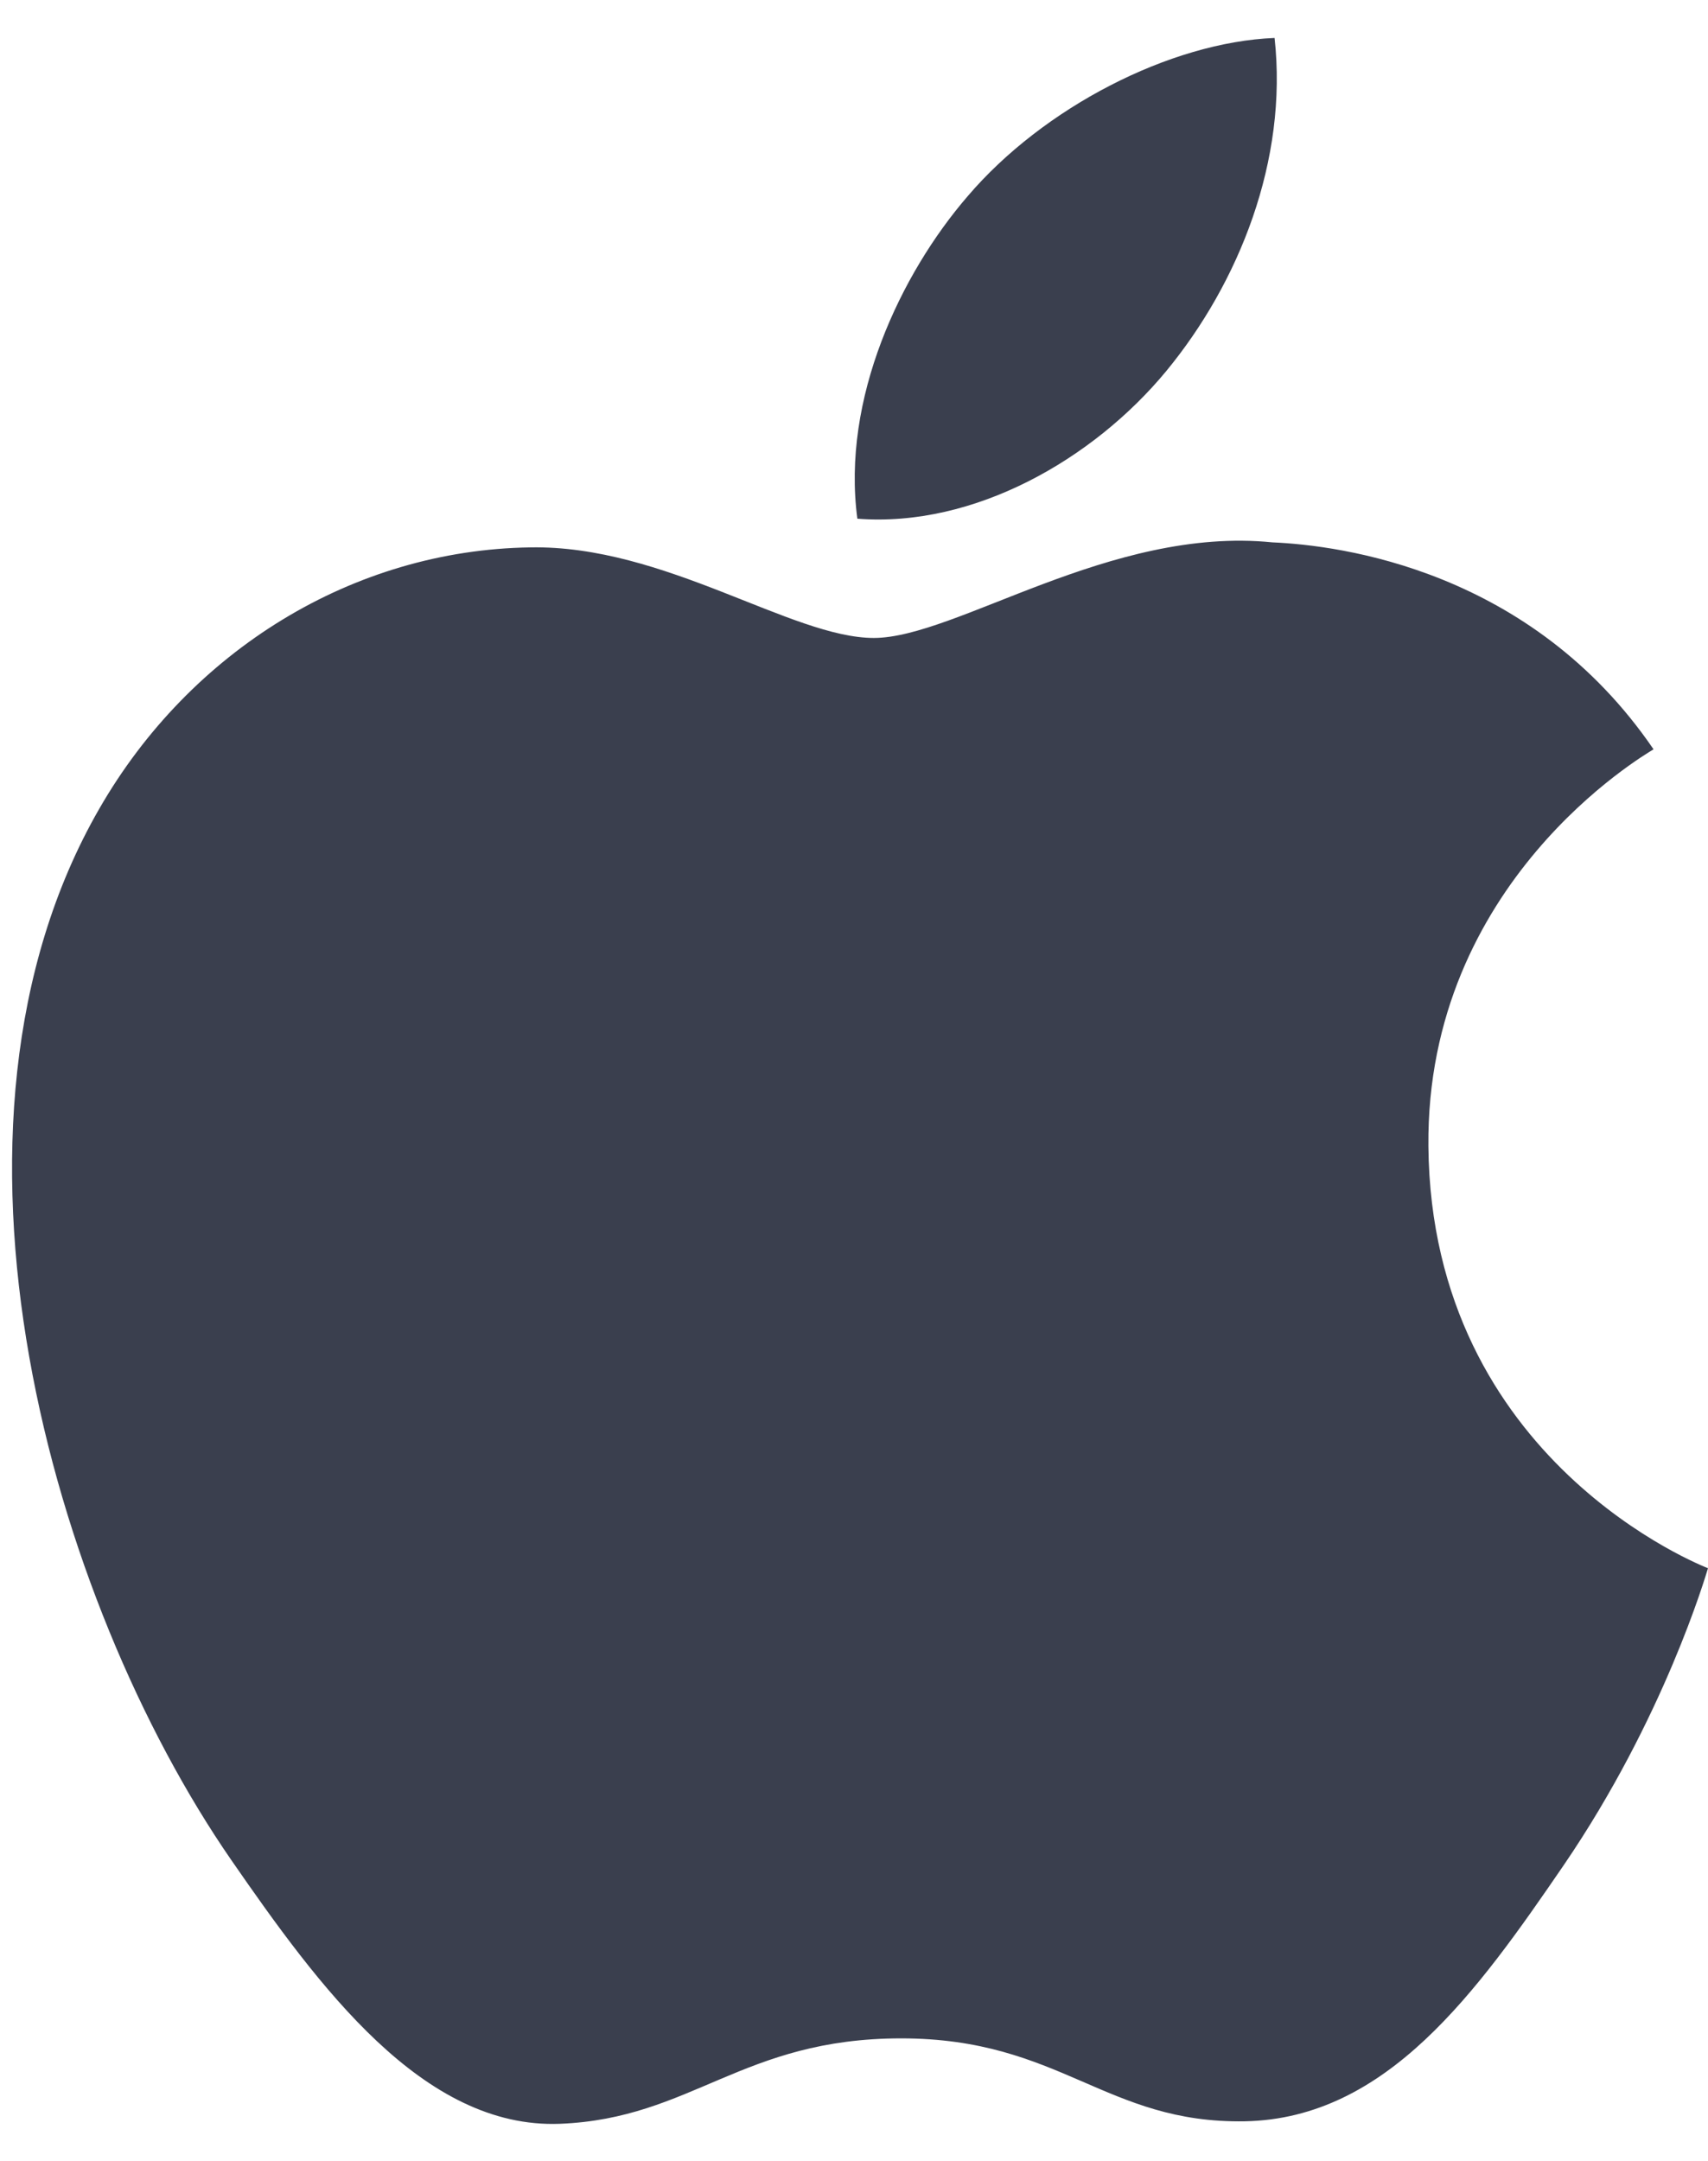
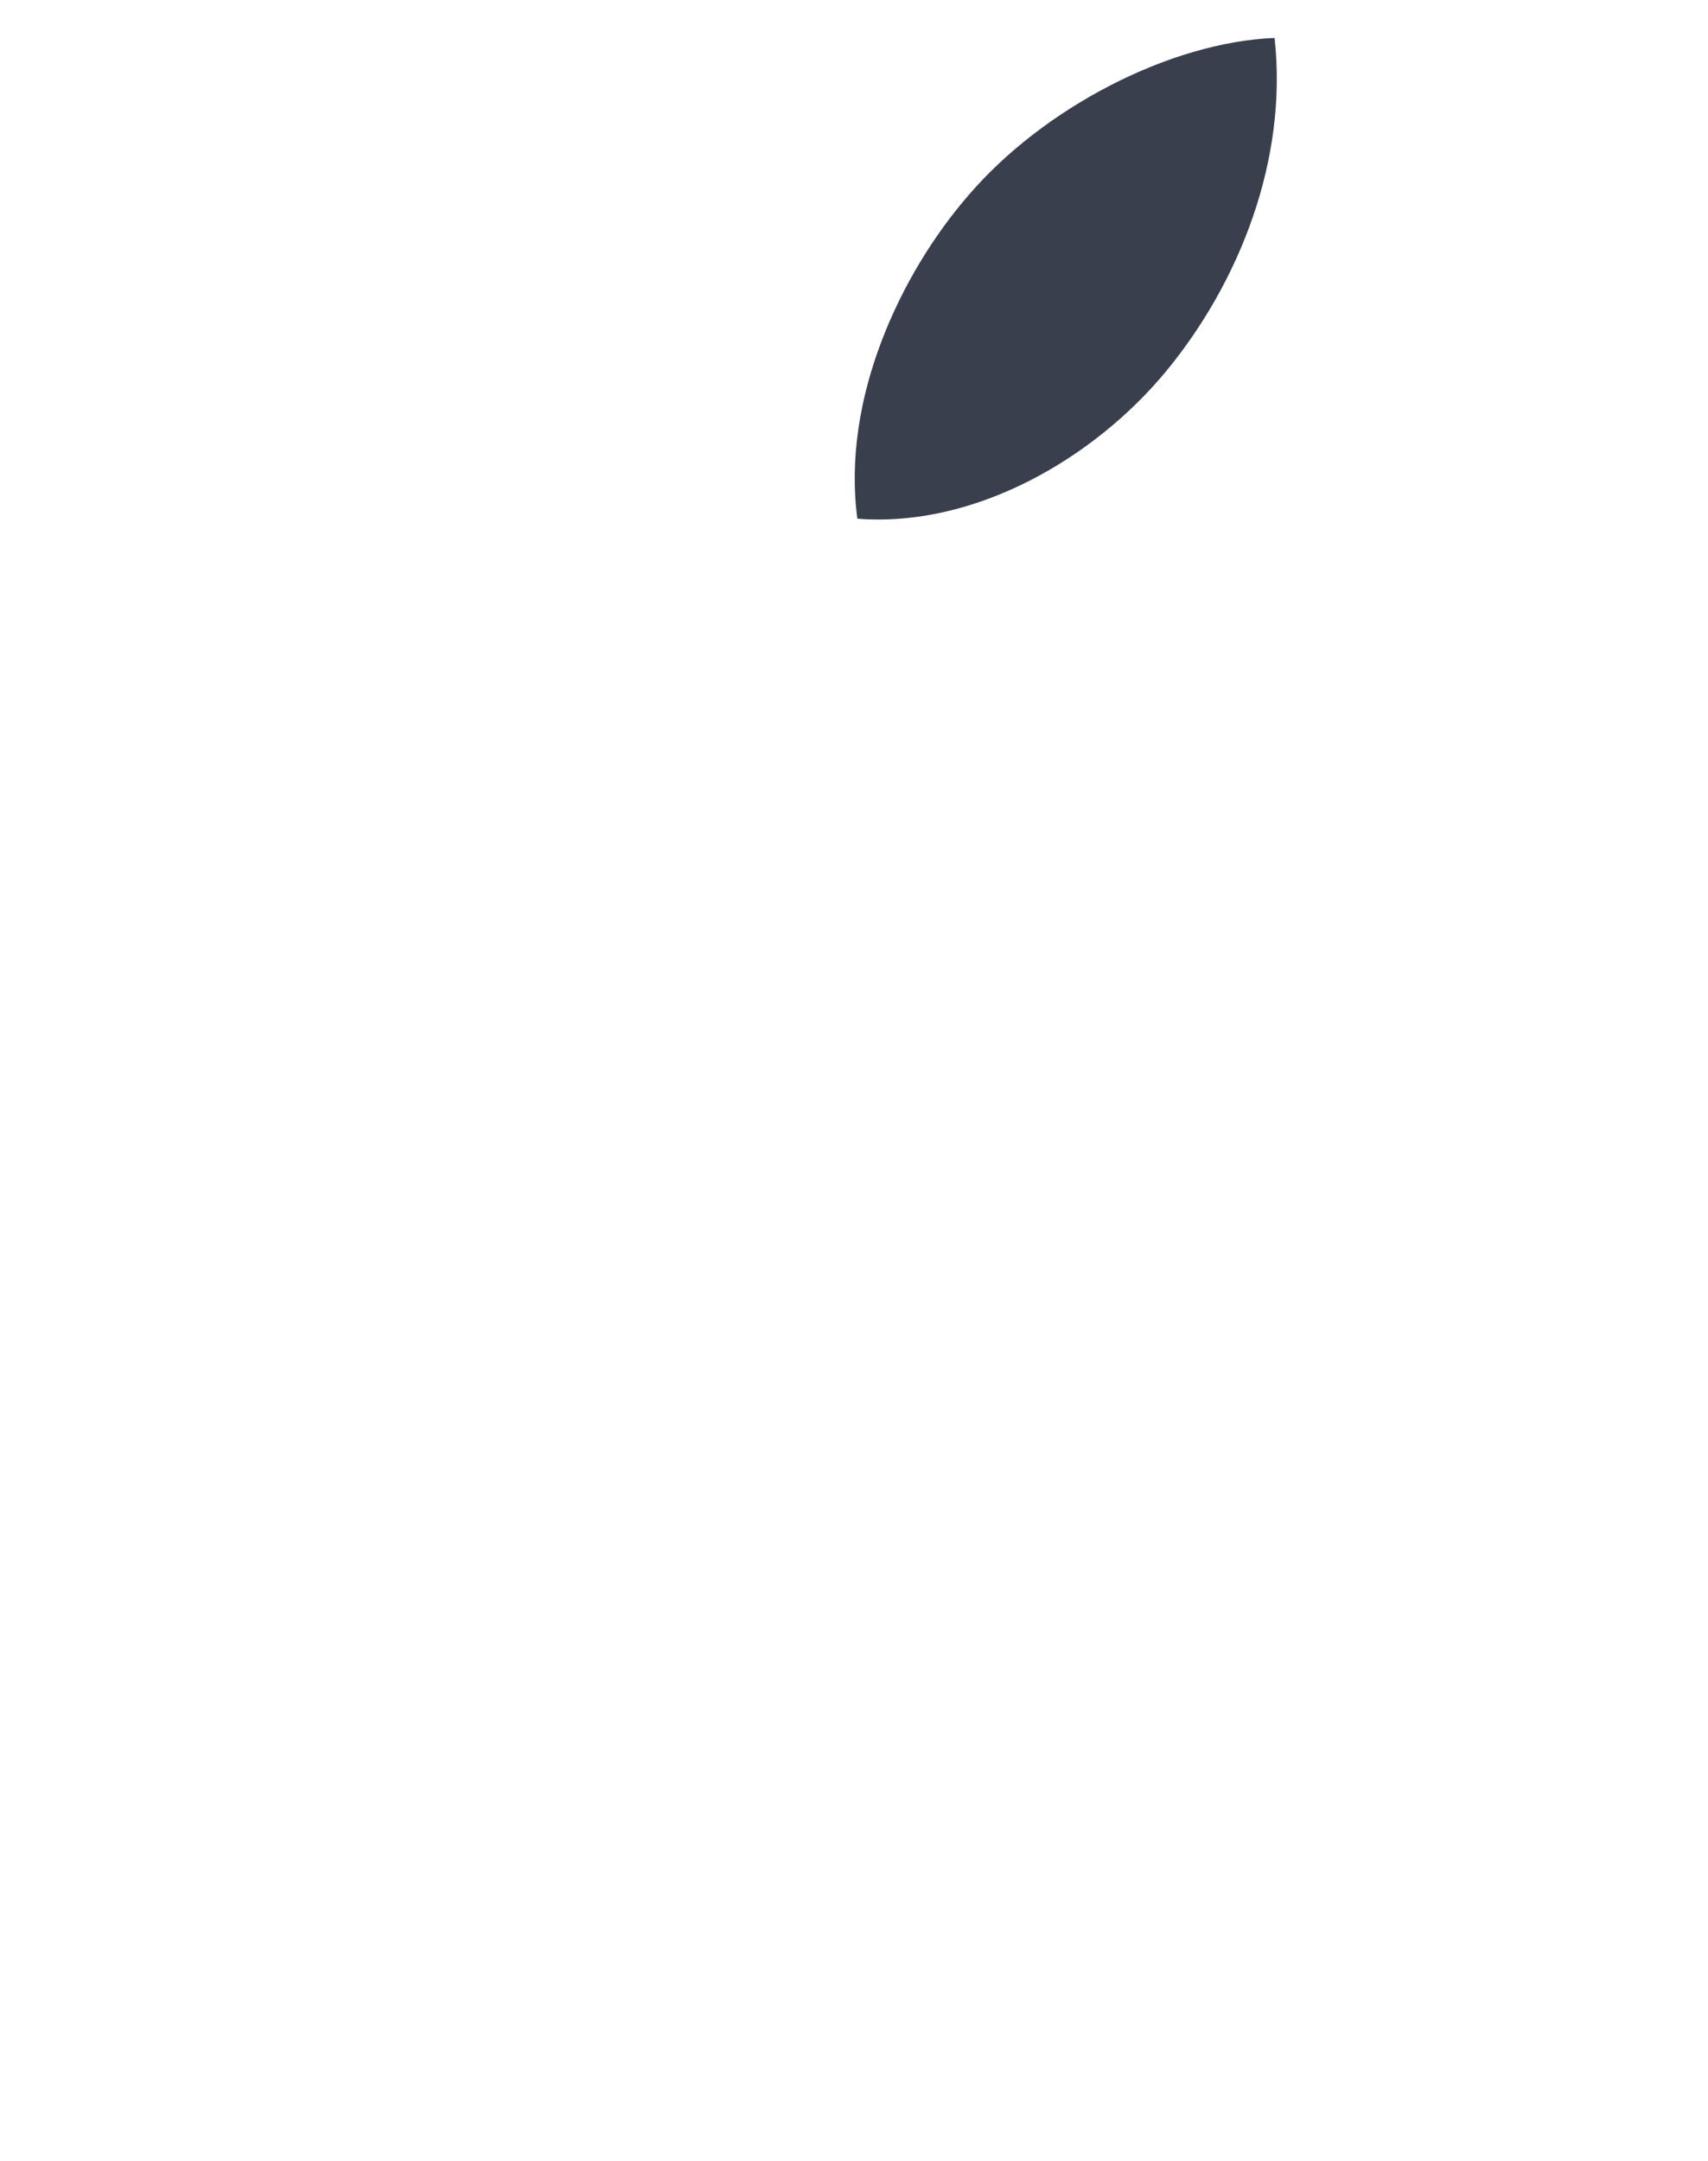
<svg xmlns="http://www.w3.org/2000/svg" width="34" height="43" viewBox="0 0 34 43" fill="none">
-   <path d="M28.434 22.809C28.387 17.556 32.719 15.034 32.916 14.911C30.477 11.34 26.683 10.851 25.33 10.793C22.103 10.466 19.03 12.695 17.394 12.695C15.759 12.695 13.229 10.841 10.553 10.893C7.031 10.945 3.788 12.941 1.975 16.096C-1.681 22.446 1.042 31.856 4.601 37.01C6.344 39.529 8.419 42.368 11.147 42.263C13.775 42.158 14.768 40.563 17.94 40.563C21.113 40.563 22.006 42.263 24.784 42.213C27.608 42.158 29.401 39.639 31.131 37.112C33.127 34.187 33.953 31.356 34 31.207C33.937 31.181 28.492 29.091 28.434 22.809Z" fill="#3A3F4E" />
  <path d="M23.216 7.384C24.663 5.629 25.641 3.188 25.372 0.755C23.286 0.839 20.762 2.147 19.265 3.902C17.924 5.454 16.749 7.939 17.067 10.322C19.393 10.503 21.768 9.137 23.216 7.384Z" fill="#3A3F4E" />
</svg>